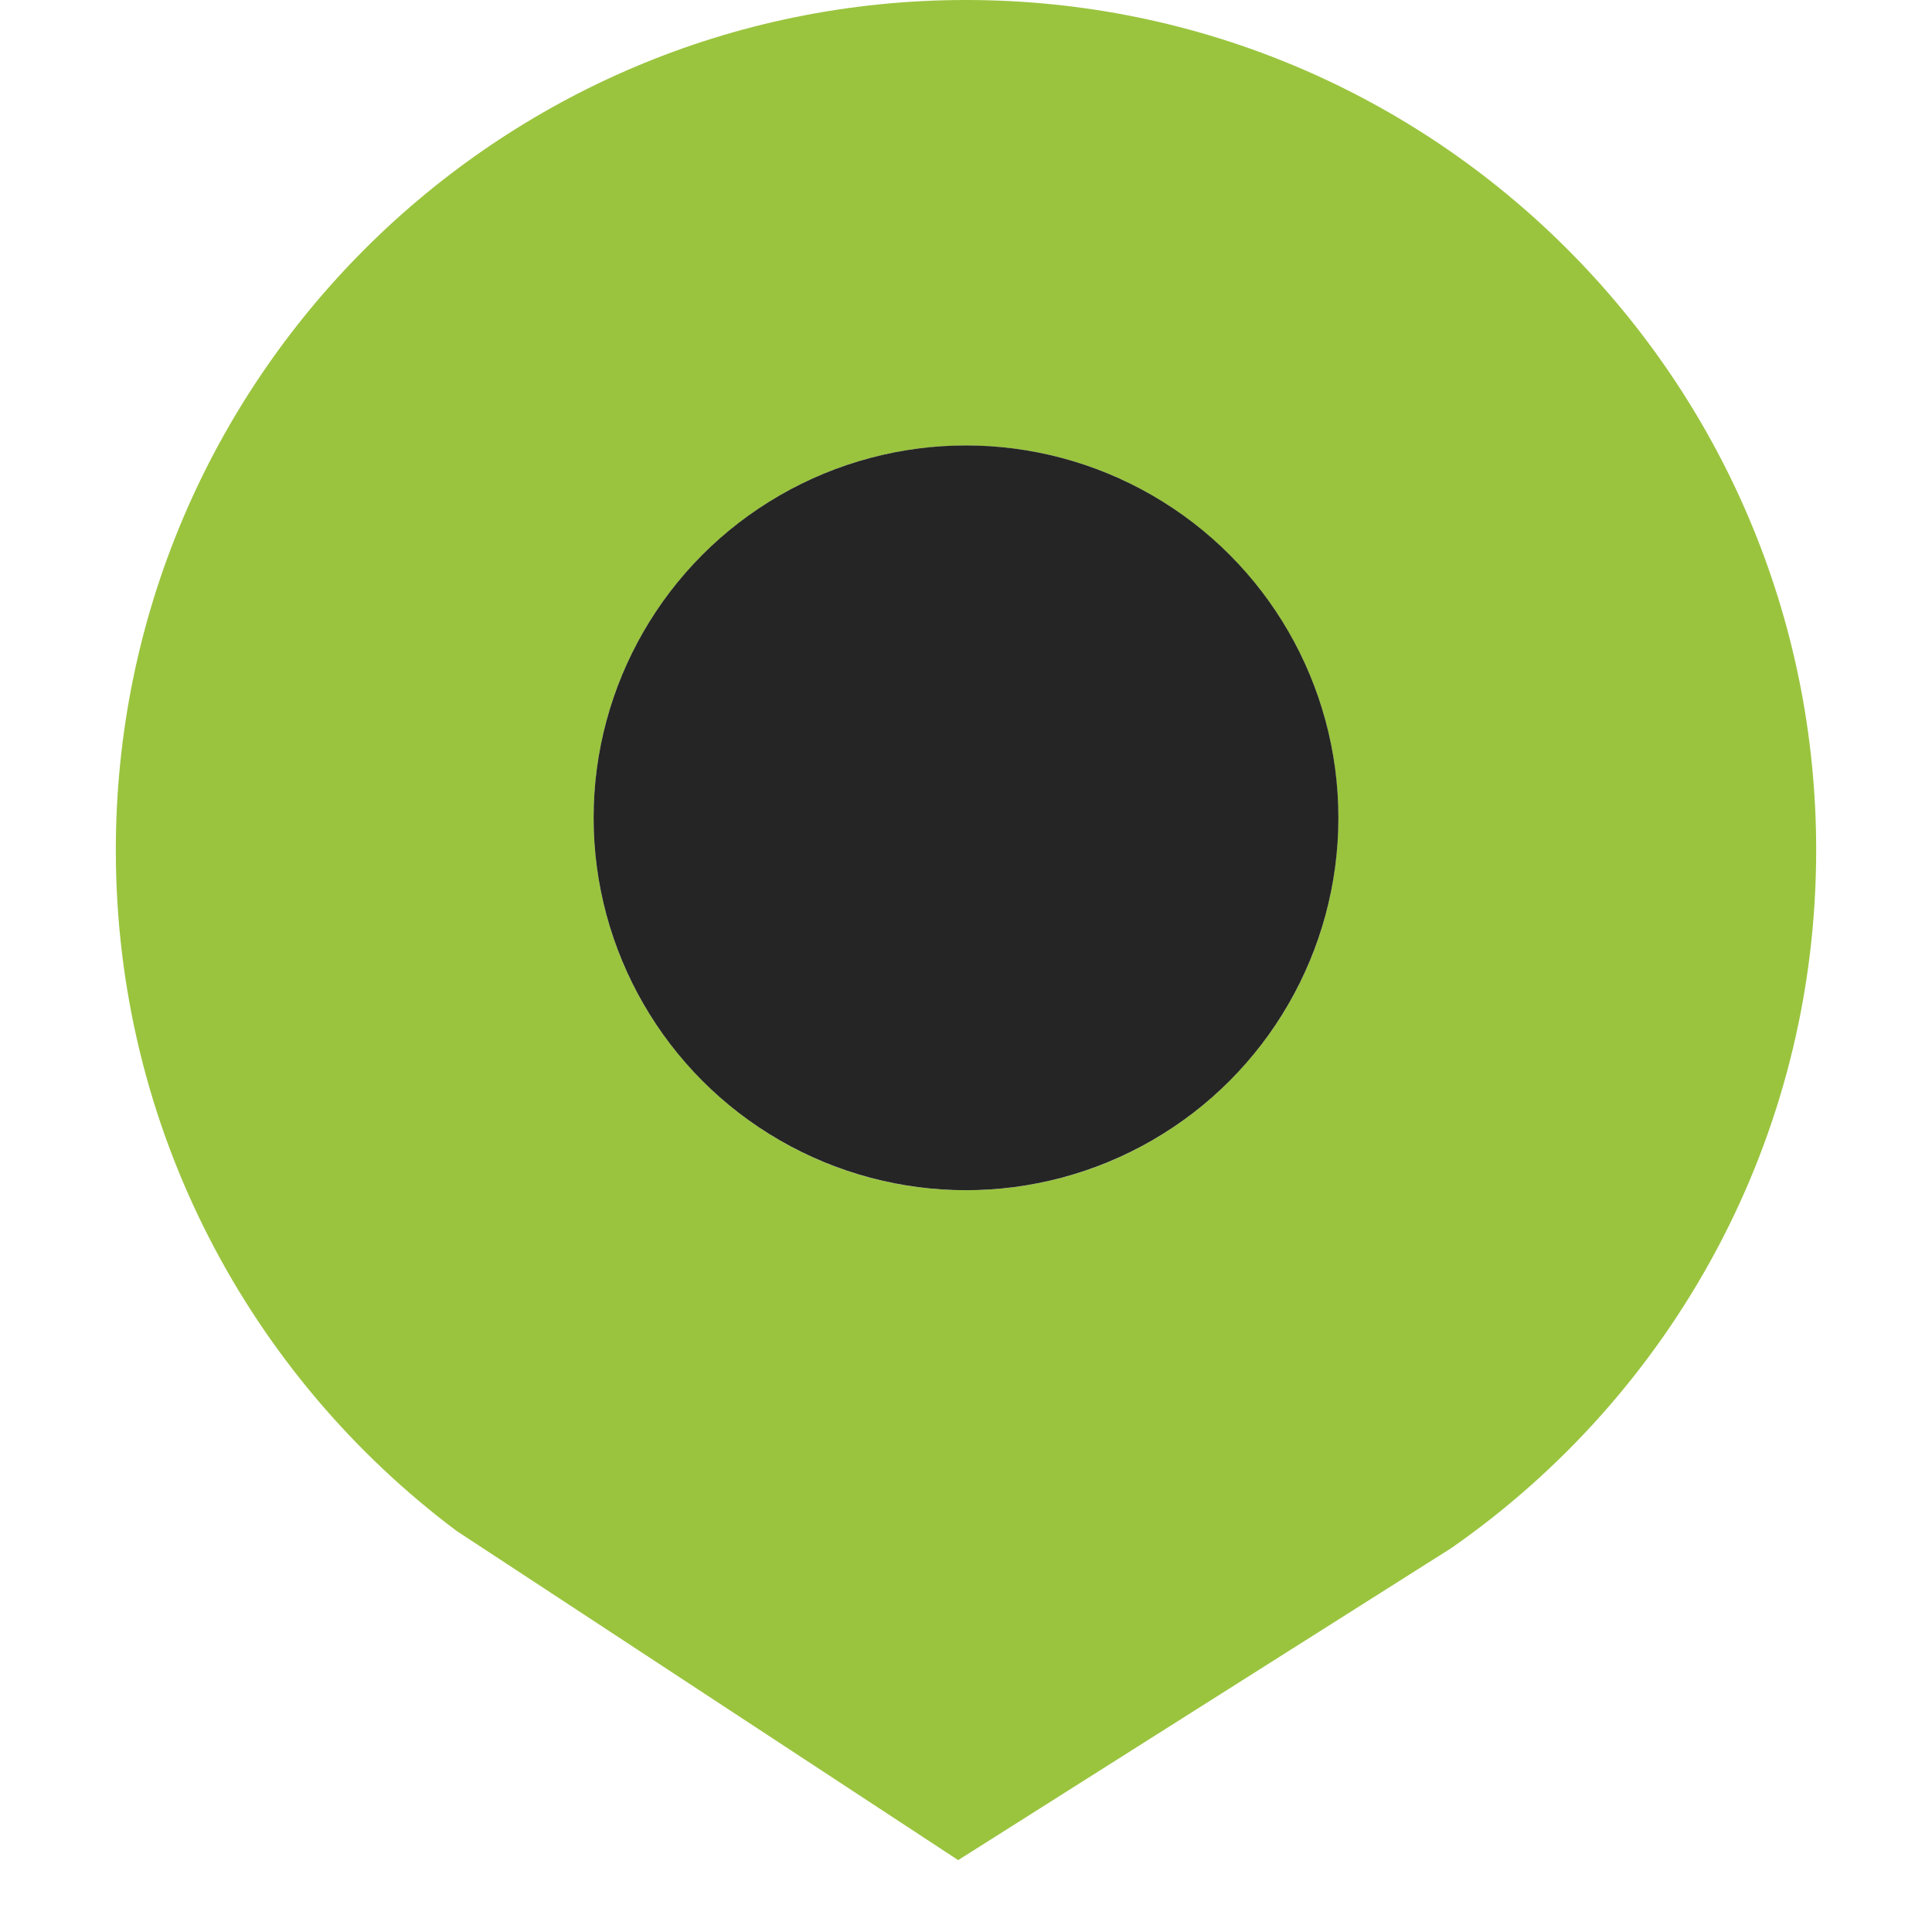
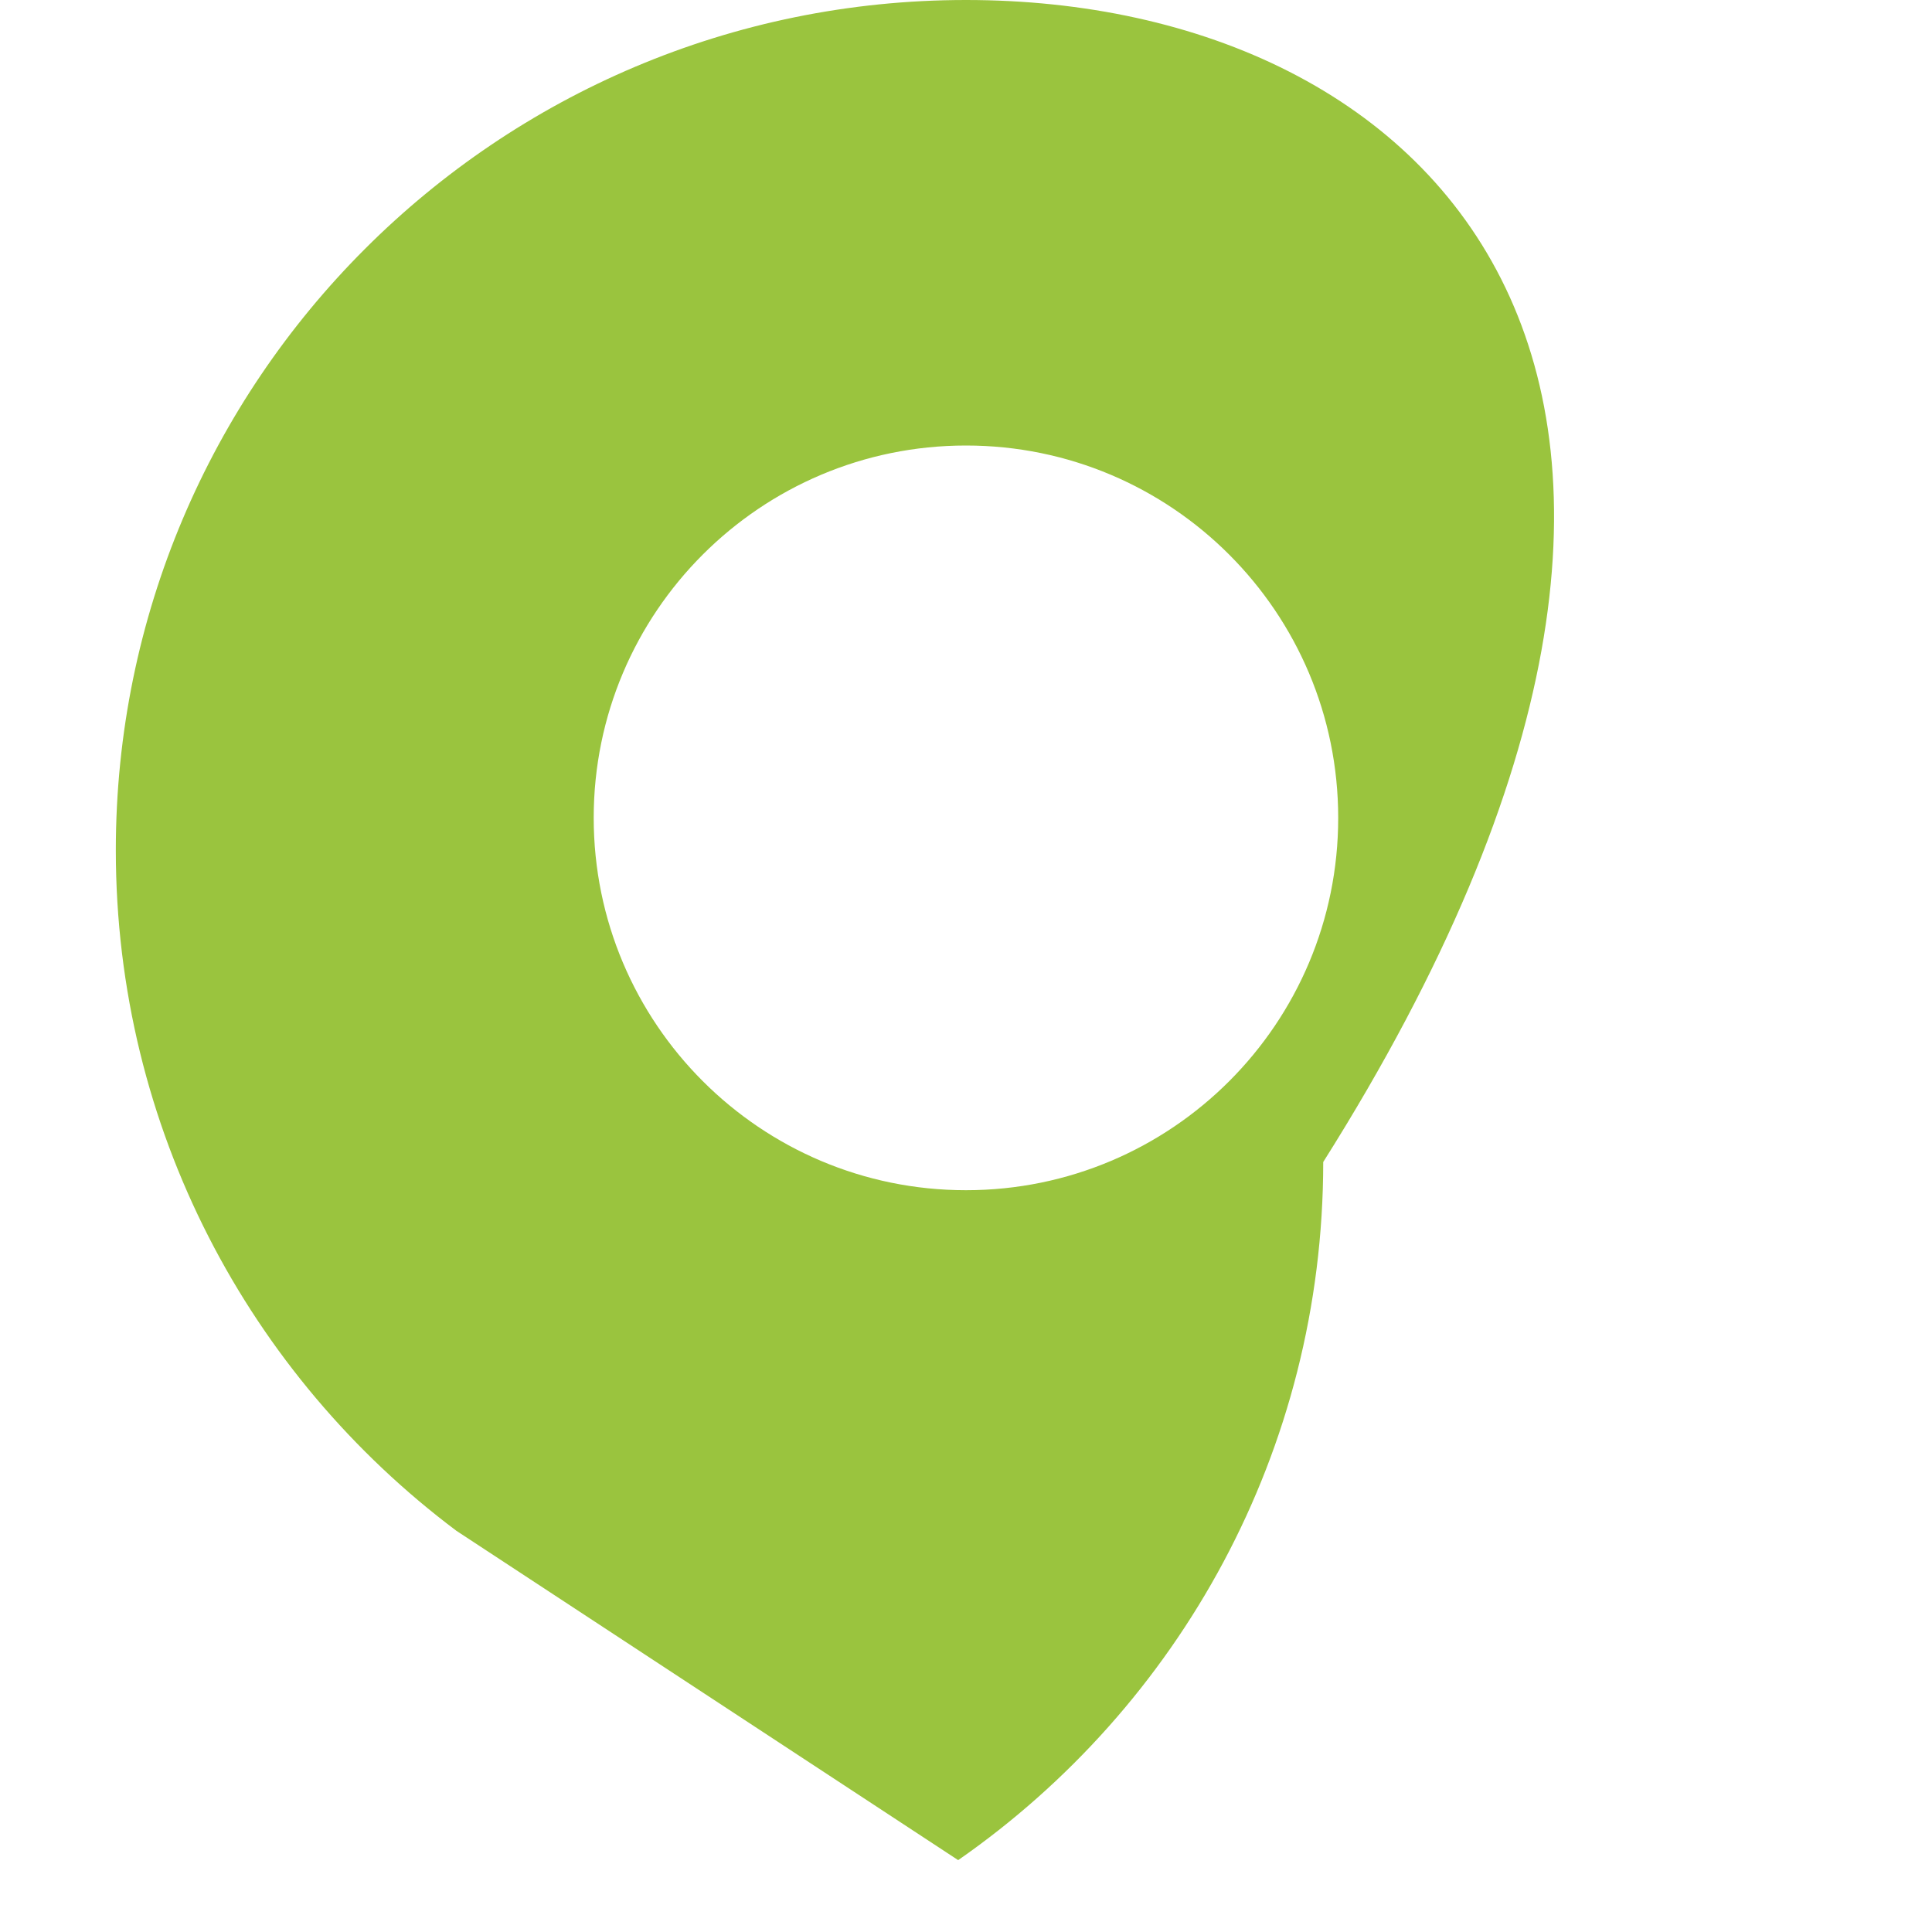
<svg xmlns="http://www.w3.org/2000/svg" version="1.1" id="Capa_1" x="0px" y="0px" width="20px" height="20px" viewBox="0 0 20 20" enable-background="new 0 0 20 20" xml:space="preserve">
-   <path fill="#9AC43E" d="M10,0C5.14,0,1.199,3.94,1.199,8.801c0,2.883,1.385,5.44,3.526,7.046l5.194,3.409l5.103-3.229  c2.285-1.59,3.779-4.232,3.779-7.227C18.801,3.94,14.861,0,10,0z M10,12.321c-2.129,0-3.854-1.727-3.854-3.855  c0-2.128,1.726-3.854,3.854-3.854c2.128,0,3.853,1.727,3.853,3.854C13.854,10.595,12.129,12.321,10,12.321z" />
-   <circle fill="#252525" cx="10" cy="8.466" r="3.855" />
+   <path fill="#9AC43E" d="M10,0C5.14,0,1.199,3.94,1.199,8.801c0,2.883,1.385,5.44,3.526,7.046l5.194,3.409c2.285-1.59,3.779-4.232,3.779-7.227C18.801,3.94,14.861,0,10,0z M10,12.321c-2.129,0-3.854-1.727-3.854-3.855  c0-2.128,1.726-3.854,3.854-3.854c2.128,0,3.853,1.727,3.853,3.854C13.854,10.595,12.129,12.321,10,12.321z" />
</svg>